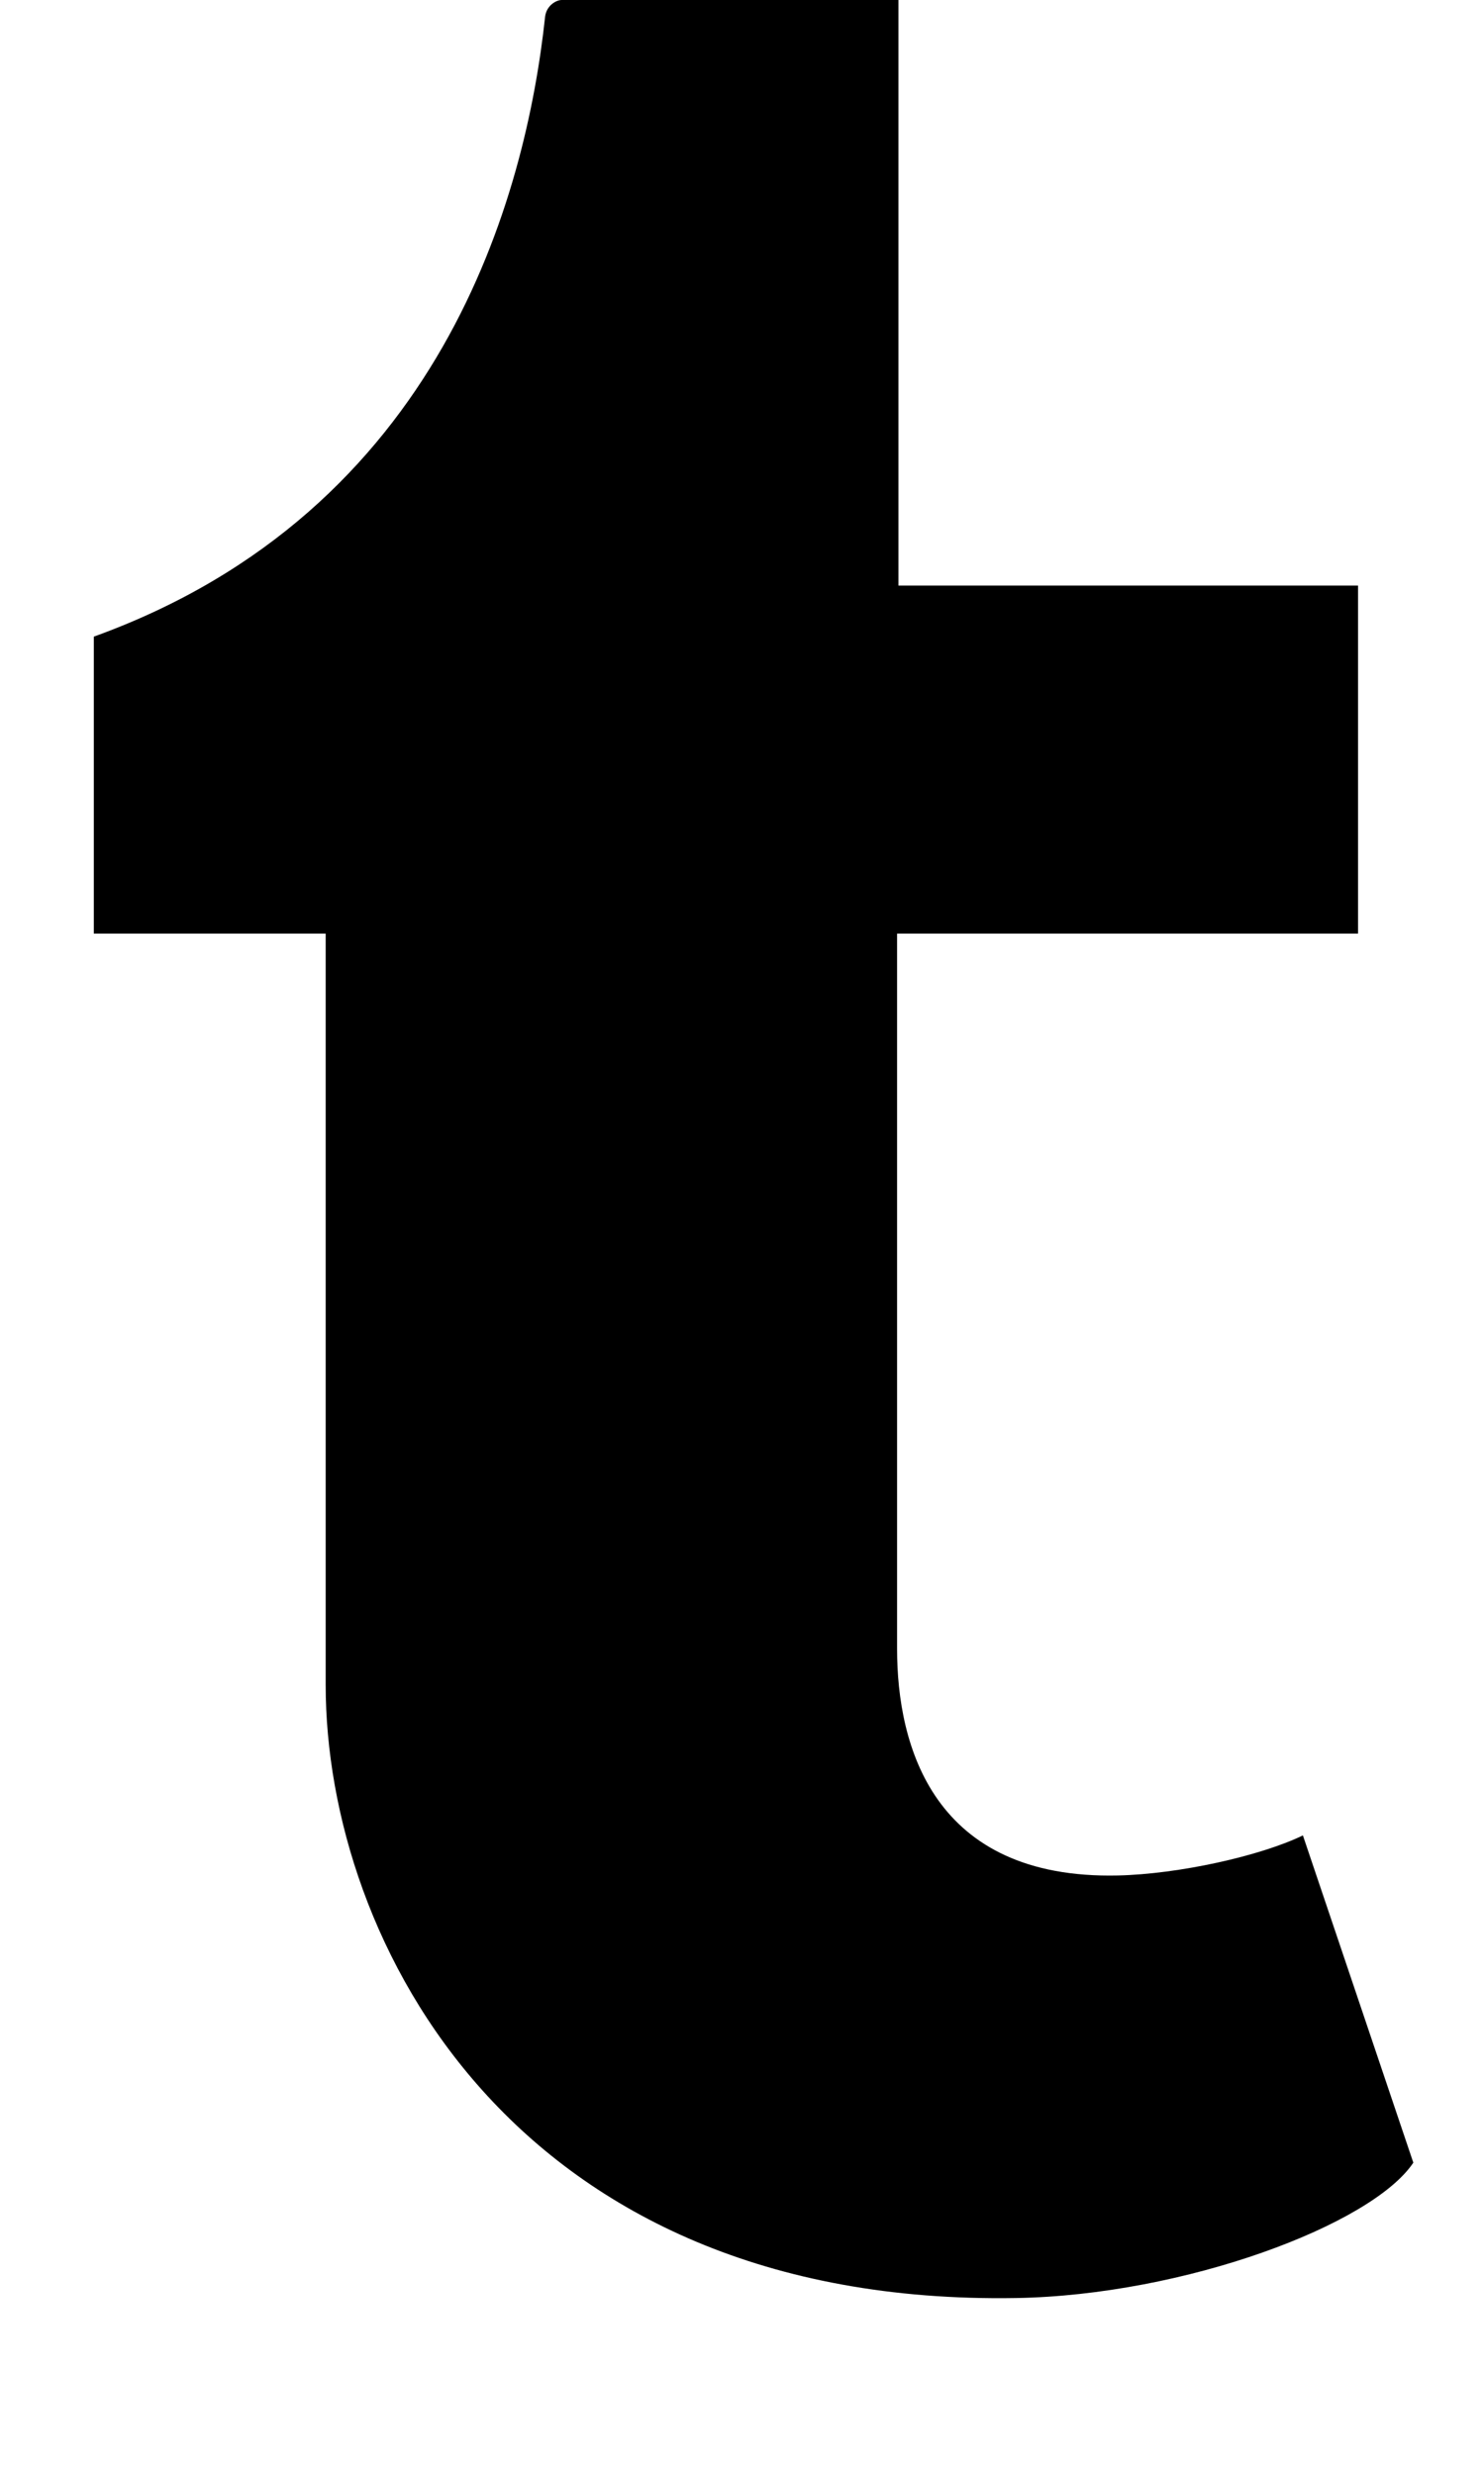
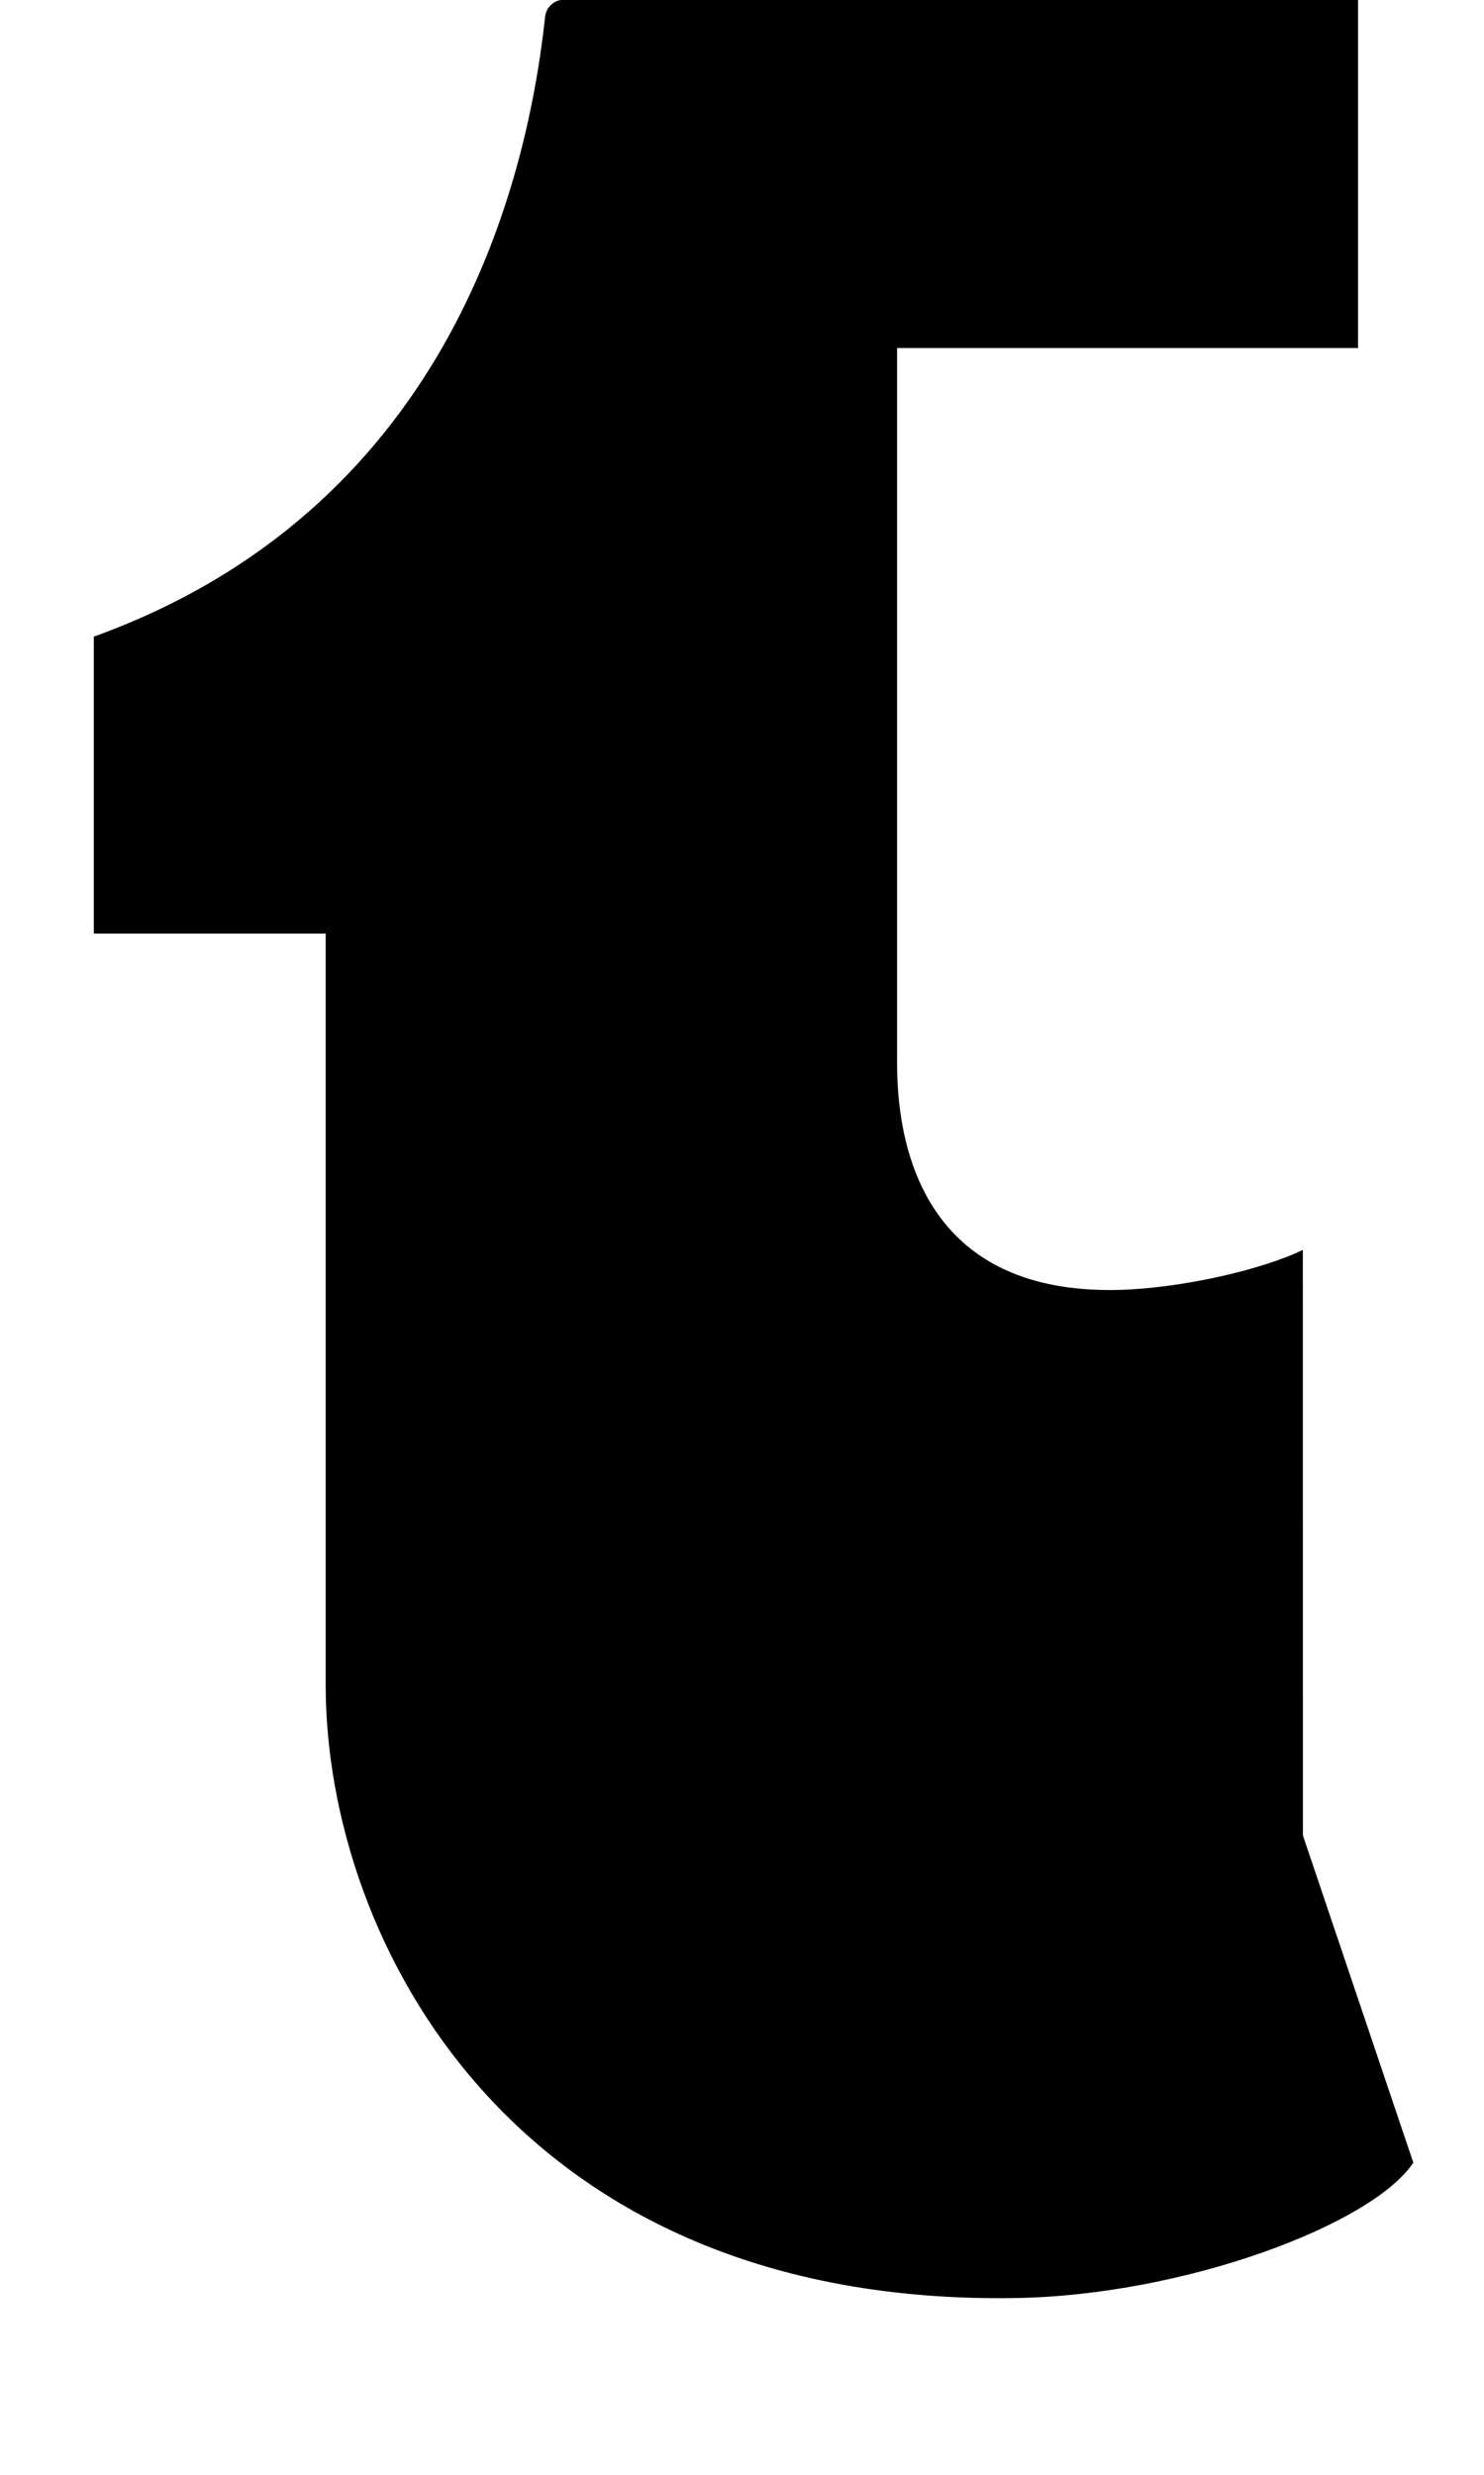
<svg xmlns="http://www.w3.org/2000/svg" version="1.1" width="24" height="40" viewBox="0 0 24 40">
  <title>social-tumblr</title>
-   <path d="M21.071 29.665l1.786 5.29c-0.67 1.004-3.705 2.143-6.429 2.188-8.103 0.134-11.161-5.759-11.161-9.911v-12.143h-3.75v-4.799c5.625-2.031 6.987-7.121 7.299-10.022 0.022-0.179 0.179-0.268 0.268-0.268h5.446v9.464h7.433v5.625h-7.455v11.563c0 1.563 0.58 3.728 3.571 3.661 0.982-0.022 2.299-0.313 2.991-0.647z" />
+   <path d="M21.071 29.665l1.786 5.29c-0.67 1.004-3.705 2.143-6.429 2.188-8.103 0.134-11.161-5.759-11.161-9.911v-12.143h-3.75v-4.799c5.625-2.031 6.987-7.121 7.299-10.022 0.022-0.179 0.179-0.268 0.268-0.268h5.446h7.433v5.625h-7.455v11.563c0 1.563 0.58 3.728 3.571 3.661 0.982-0.022 2.299-0.313 2.991-0.647z" />
</svg>